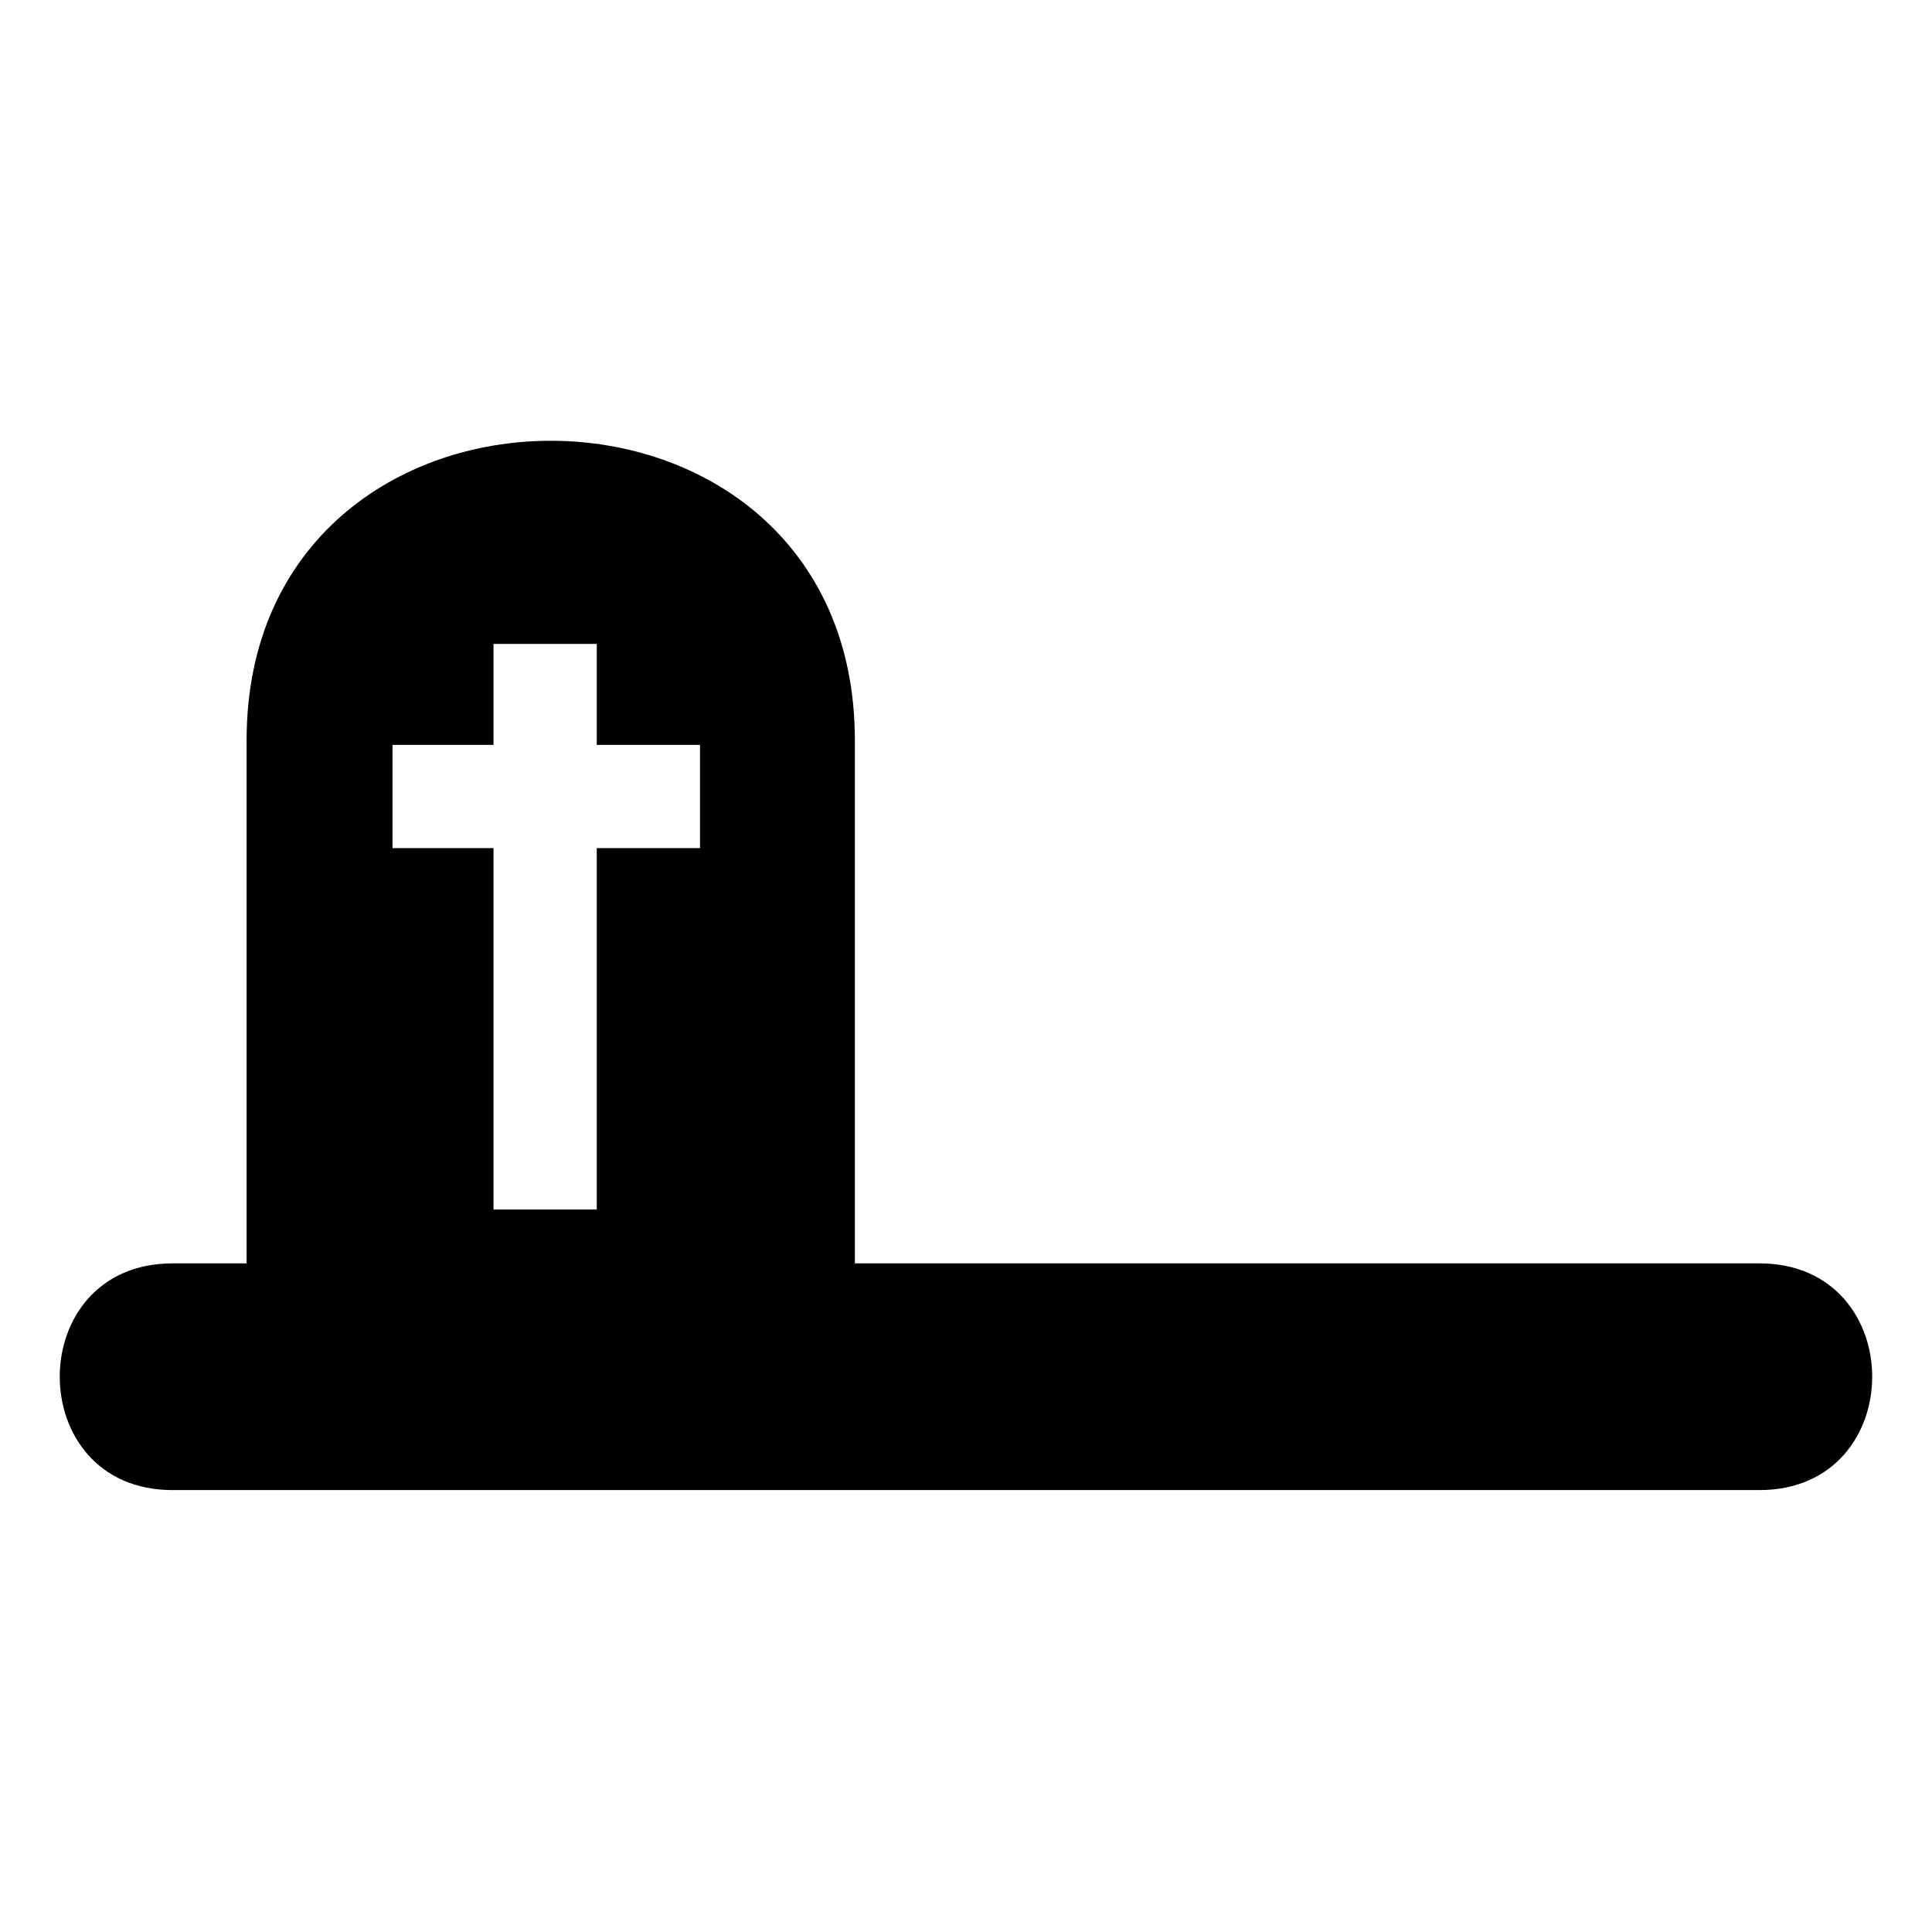
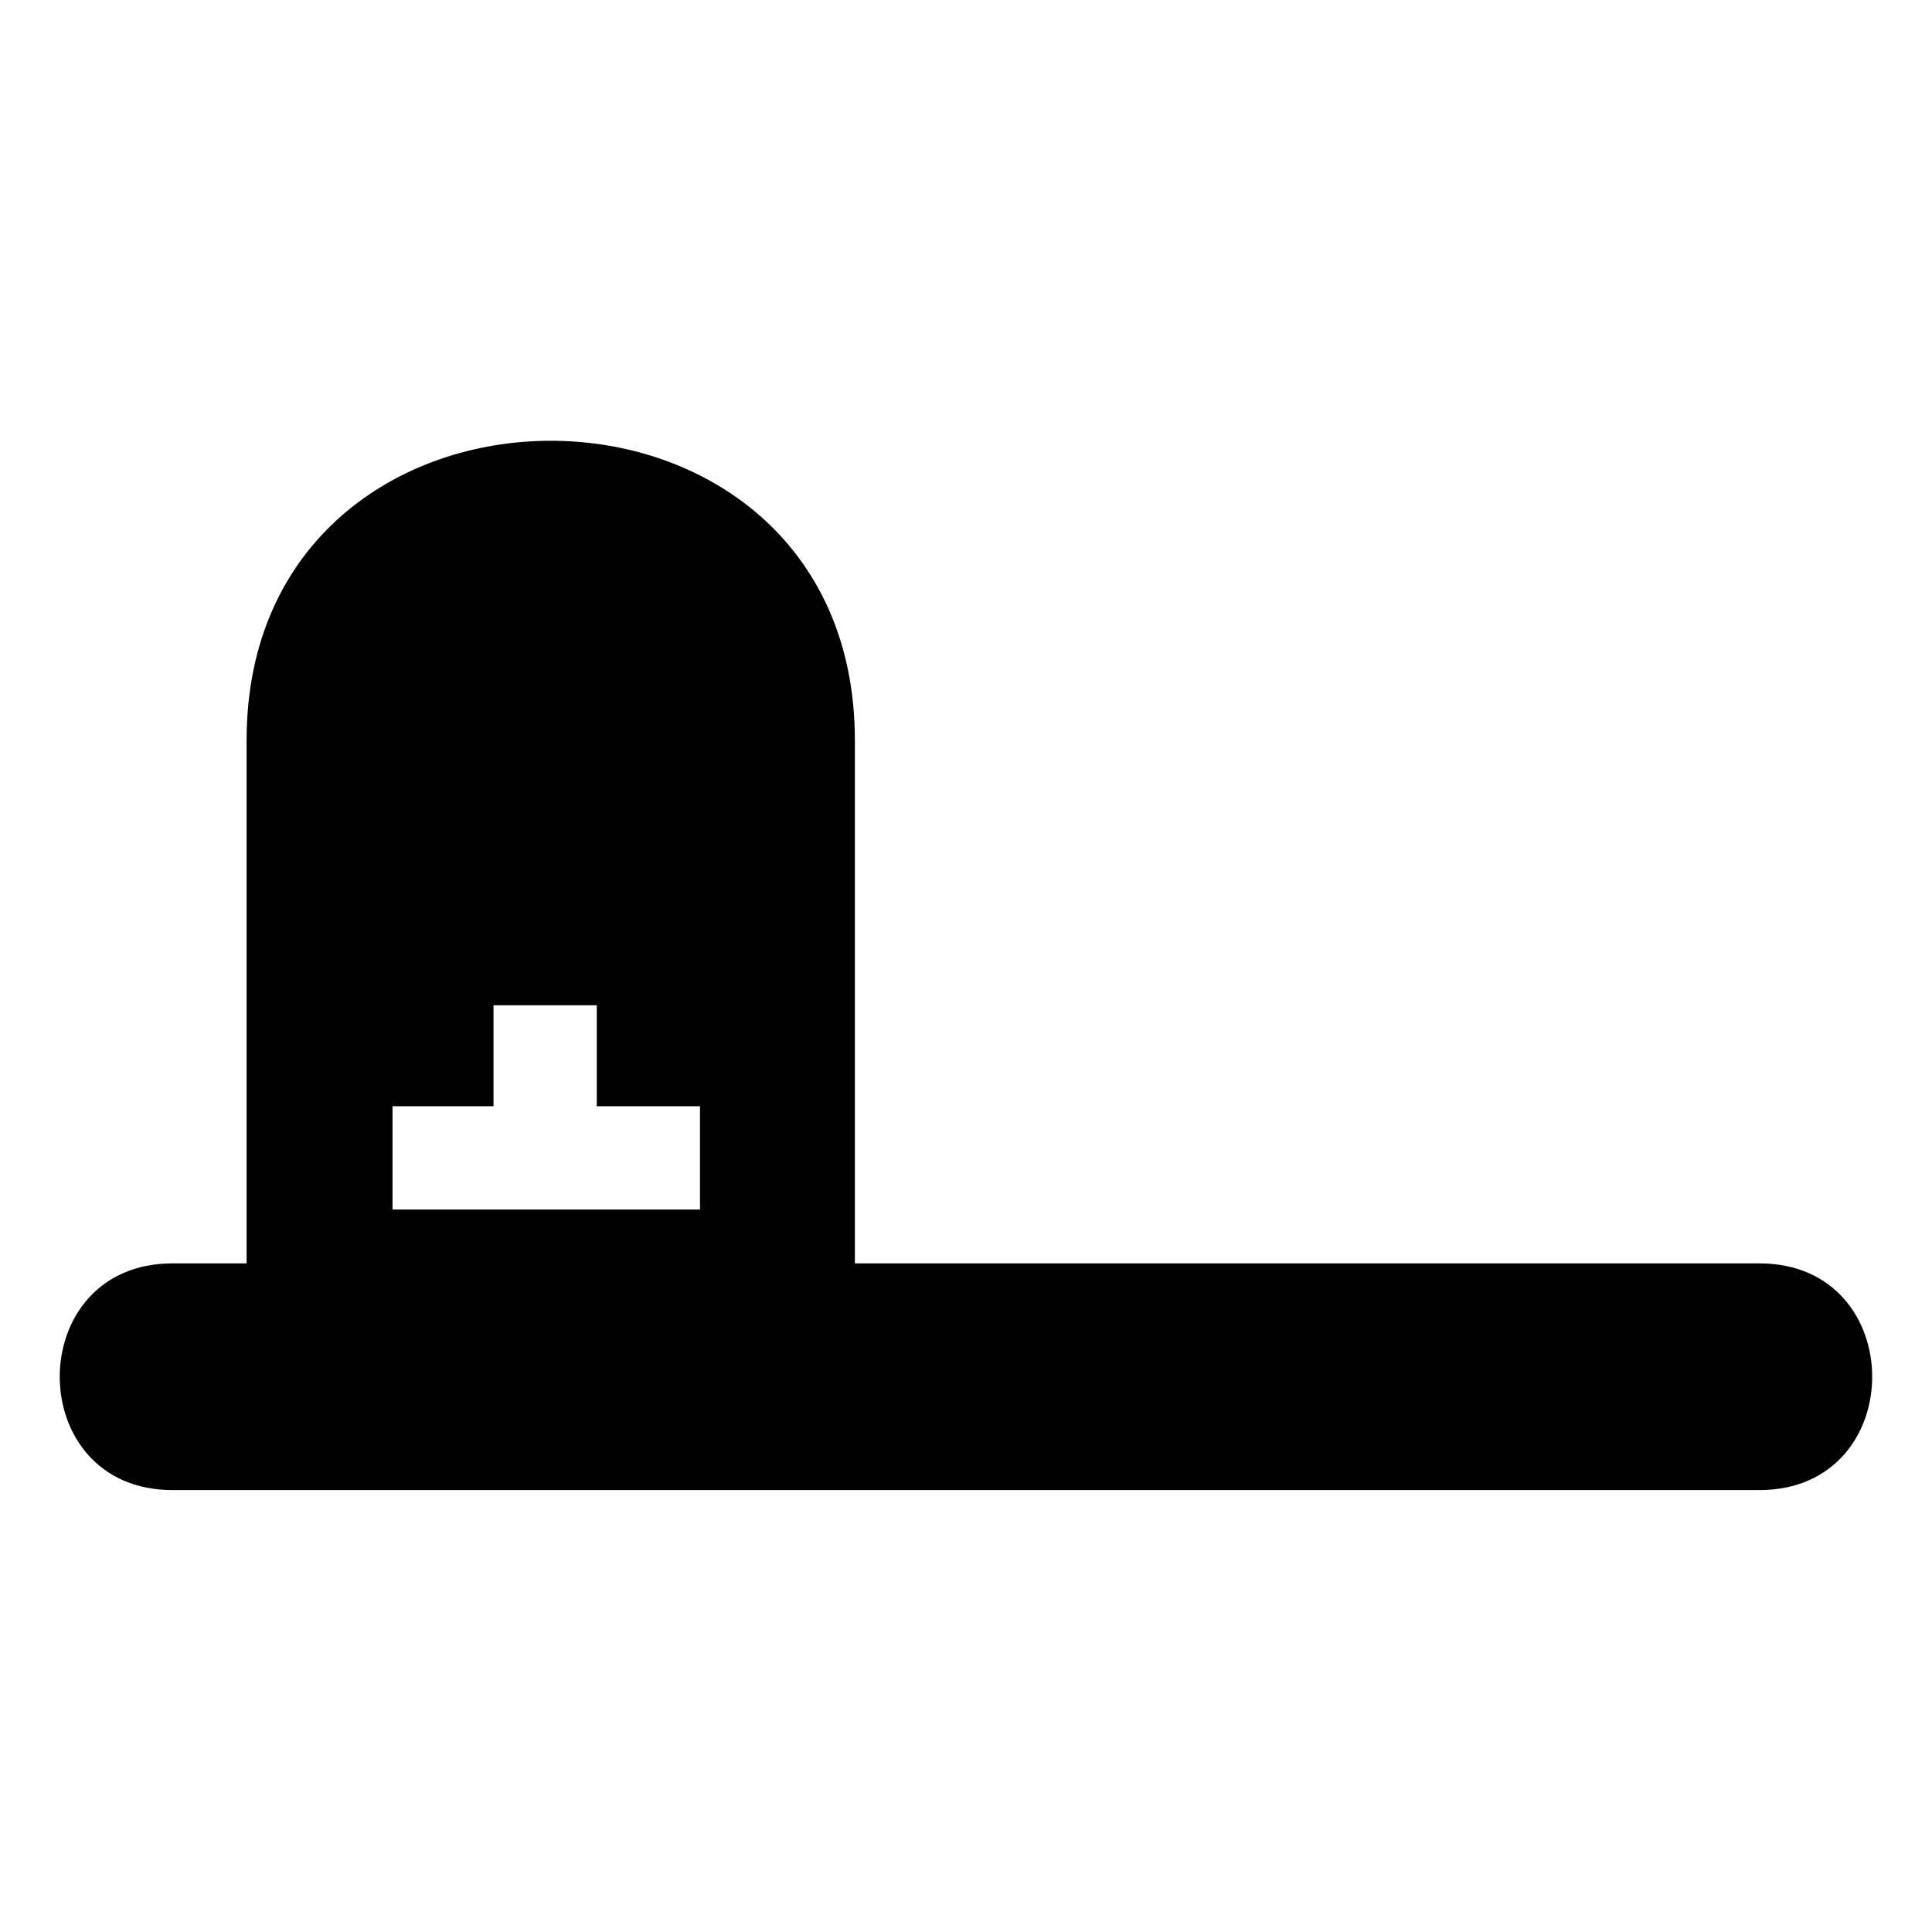
<svg xmlns="http://www.w3.org/2000/svg" fill="#000000" width="800px" height="800px" version="1.1" viewBox="144 144 512 512">
-   <path d="m370.55 478.81v-138.59c0-105.88-161.2-105.88-161.2 0v138.59h-19.629c-39.852 0-39.852 60.078 0 60.078h420.54c39.852 0 39.852-60.078 0-60.078h-239.71zm-95.766-14.277h27.363v-95.766h27.363v-27.363h-27.363v-26.766h-27.363v26.766h-26.766v27.363h26.766z" fill-rule="evenodd" />
+   <path d="m370.55 478.81v-138.59c0-105.88-161.2-105.88-161.2 0v138.59h-19.629c-39.852 0-39.852 60.078 0 60.078h420.54c39.852 0 39.852-60.078 0-60.078h-239.71zm-95.766-14.277h27.363h27.363v-27.363h-27.363v-26.766h-27.363v26.766h-26.766v27.363h26.766z" fill-rule="evenodd" />
</svg>